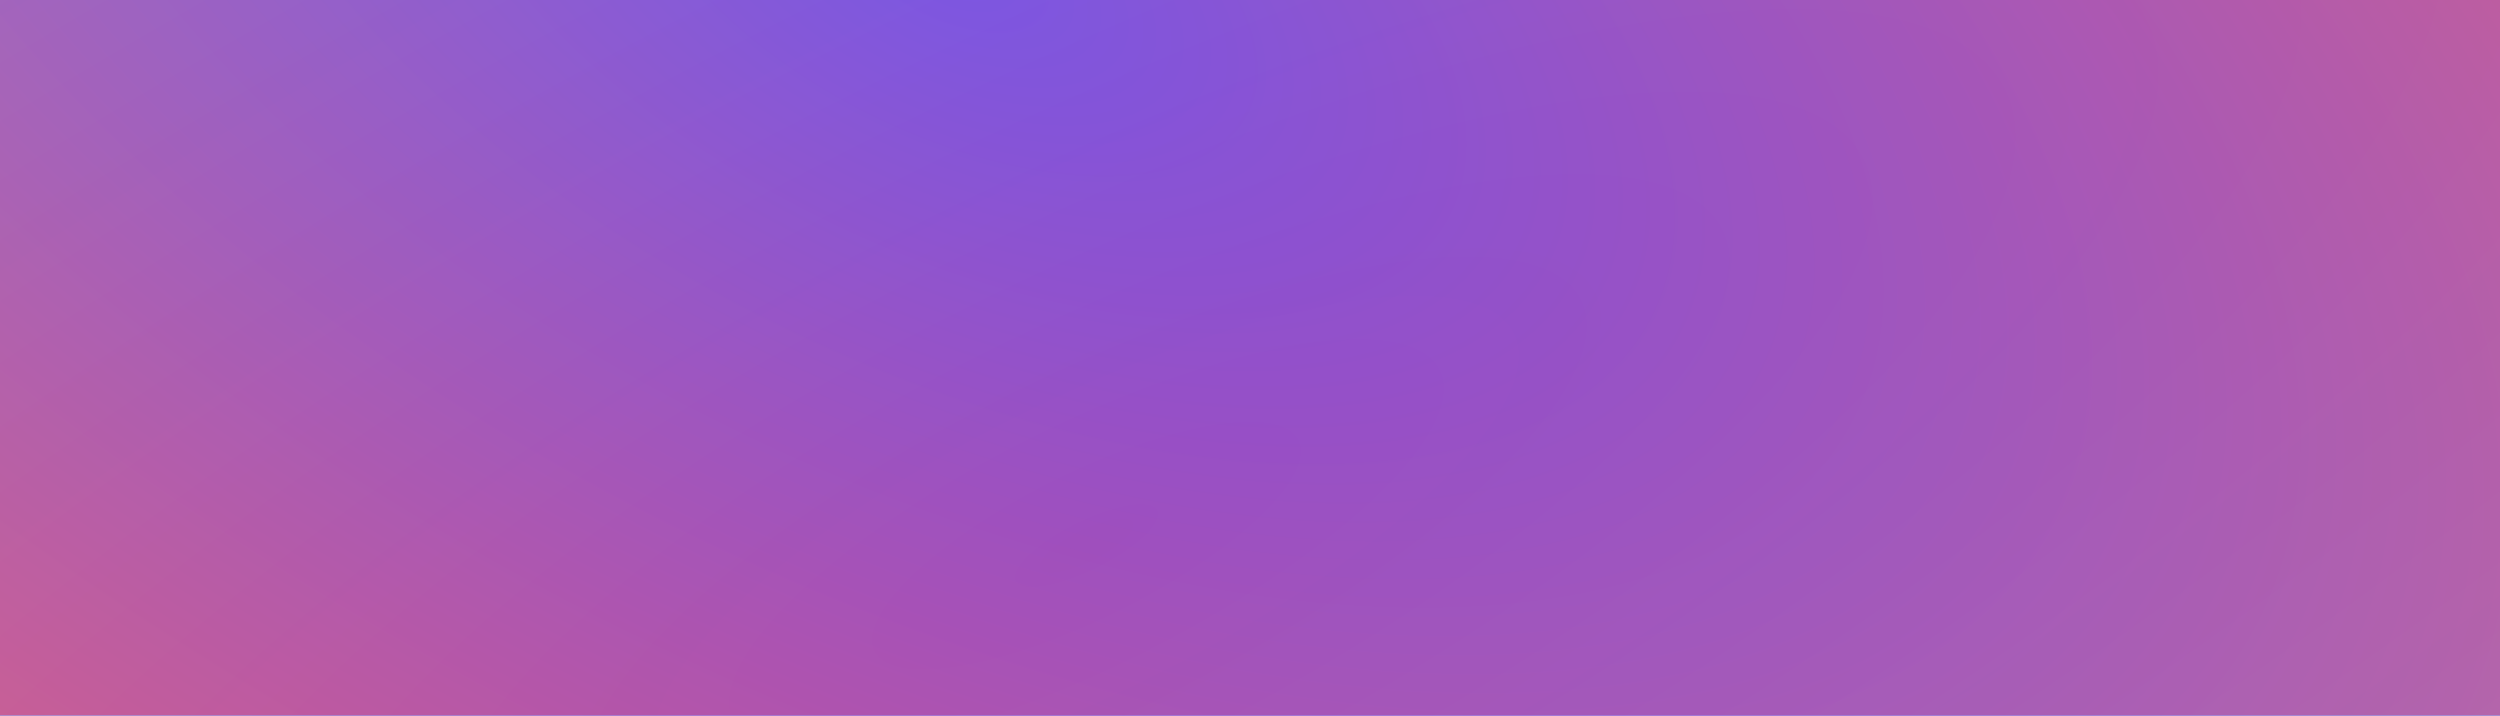
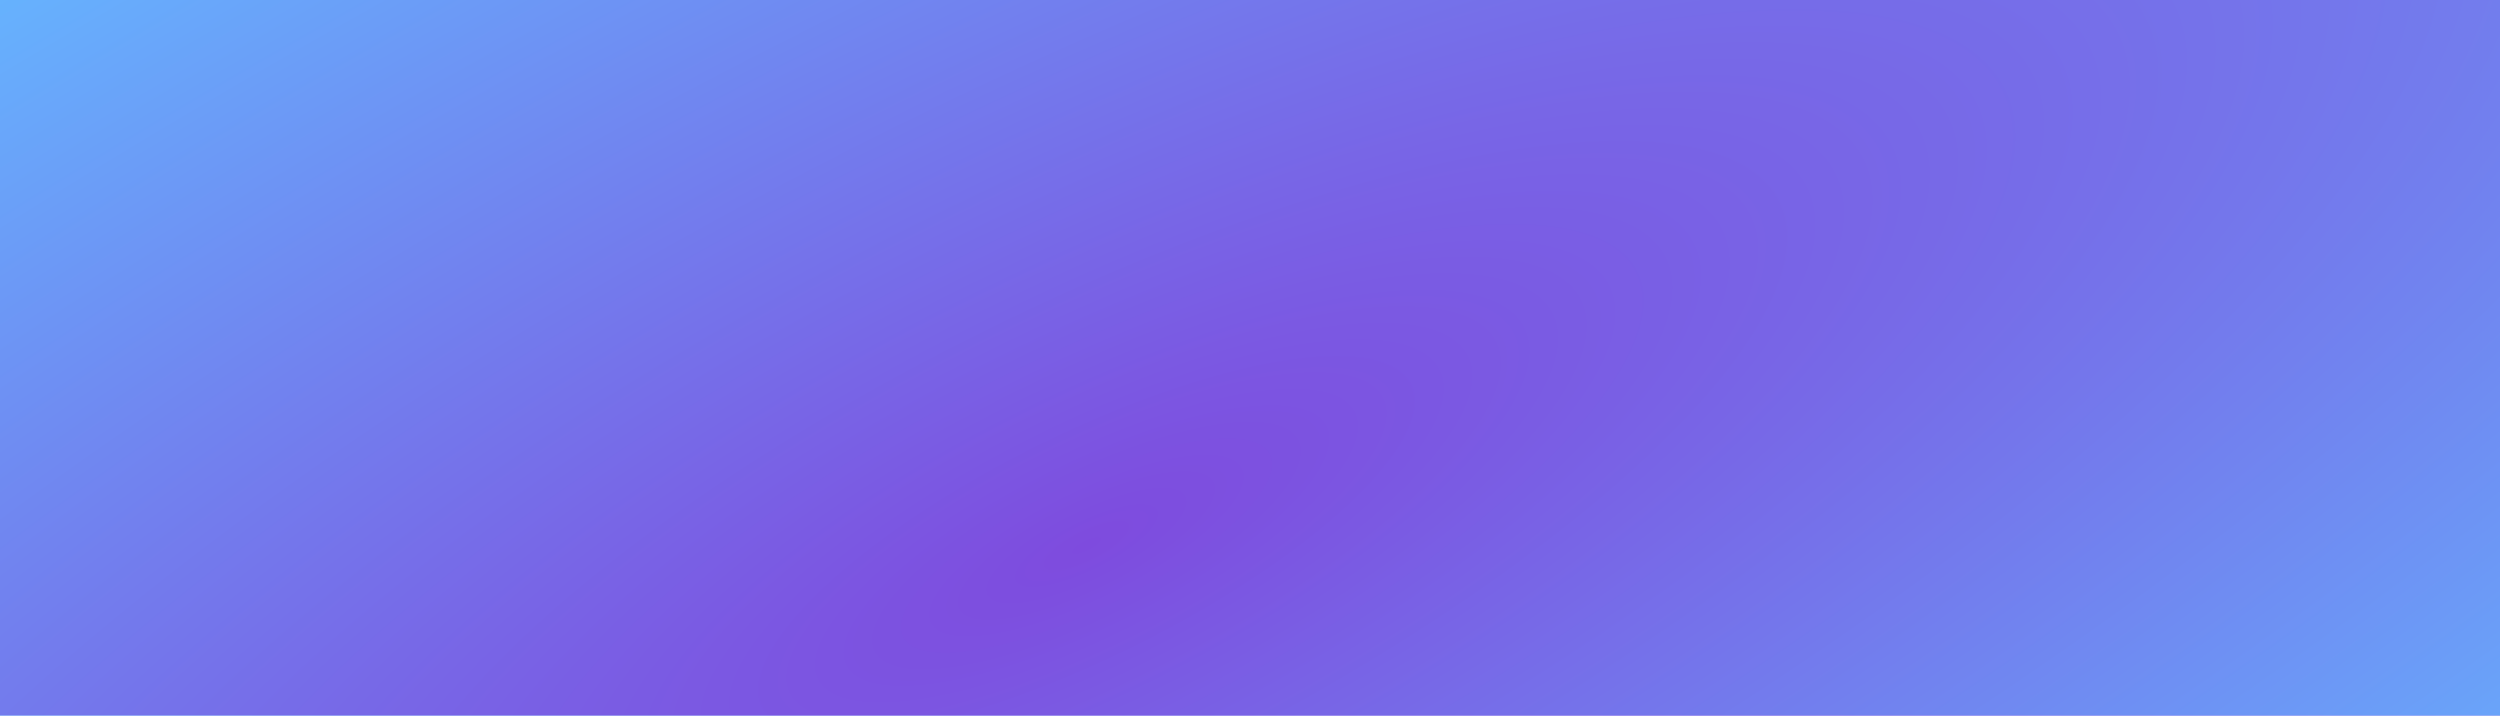
<svg xmlns="http://www.w3.org/2000/svg" width="897" height="257" viewBox="0 0 897 257" fill="none">
  <rect width="897" height="256.717" fill="url(#paint0_diamond_1121_2)" />
  <g style="mix-blend-mode:color">
    <rect width="897" height="256.717" fill="url(#paint1_diamond_1121_2)" />
  </g>
  <g style="mix-blend-mode:color">
-     <rect width="897" height="256.717" fill="url(#paint2_diamond_1121_2)" fill-opacity="0.8" />
-   </g>
+     </g>
  <defs>
    <radialGradient id="paint0_diamond_1121_2" cx="0" cy="0" r="1" gradientUnits="userSpaceOnUse" gradientTransform="translate(699.5 198.5) rotate(-128.054) scale(406.387 1307.87)">
      <stop stop-color="#7E4BDE" />
      <stop offset="1" stop-color="#65B7FF" />
    </radialGradient>
    <radialGradient id="paint1_diamond_1121_2" cx="0" cy="0" r="1" gradientUnits="userSpaceOnUse" gradientTransform="translate(389.5 195.5) rotate(-116.259) scale(376.336 1211.16)">
      <stop stop-color="#7E4BDE" />
      <stop offset="1" stop-color="#65B7FF" />
    </radialGradient>
    <radialGradient id="paint2_diamond_1121_2" cx="0" cy="0" r="1" gradientUnits="userSpaceOnUse" gradientTransform="translate(339.5 -13.5) rotate(115.863) scale(492.866 982.054)">
      <stop stop-color="#7E4BDE" />
      <stop offset="1" stop-color="#F05A6E" />
    </radialGradient>
  </defs>
</svg>